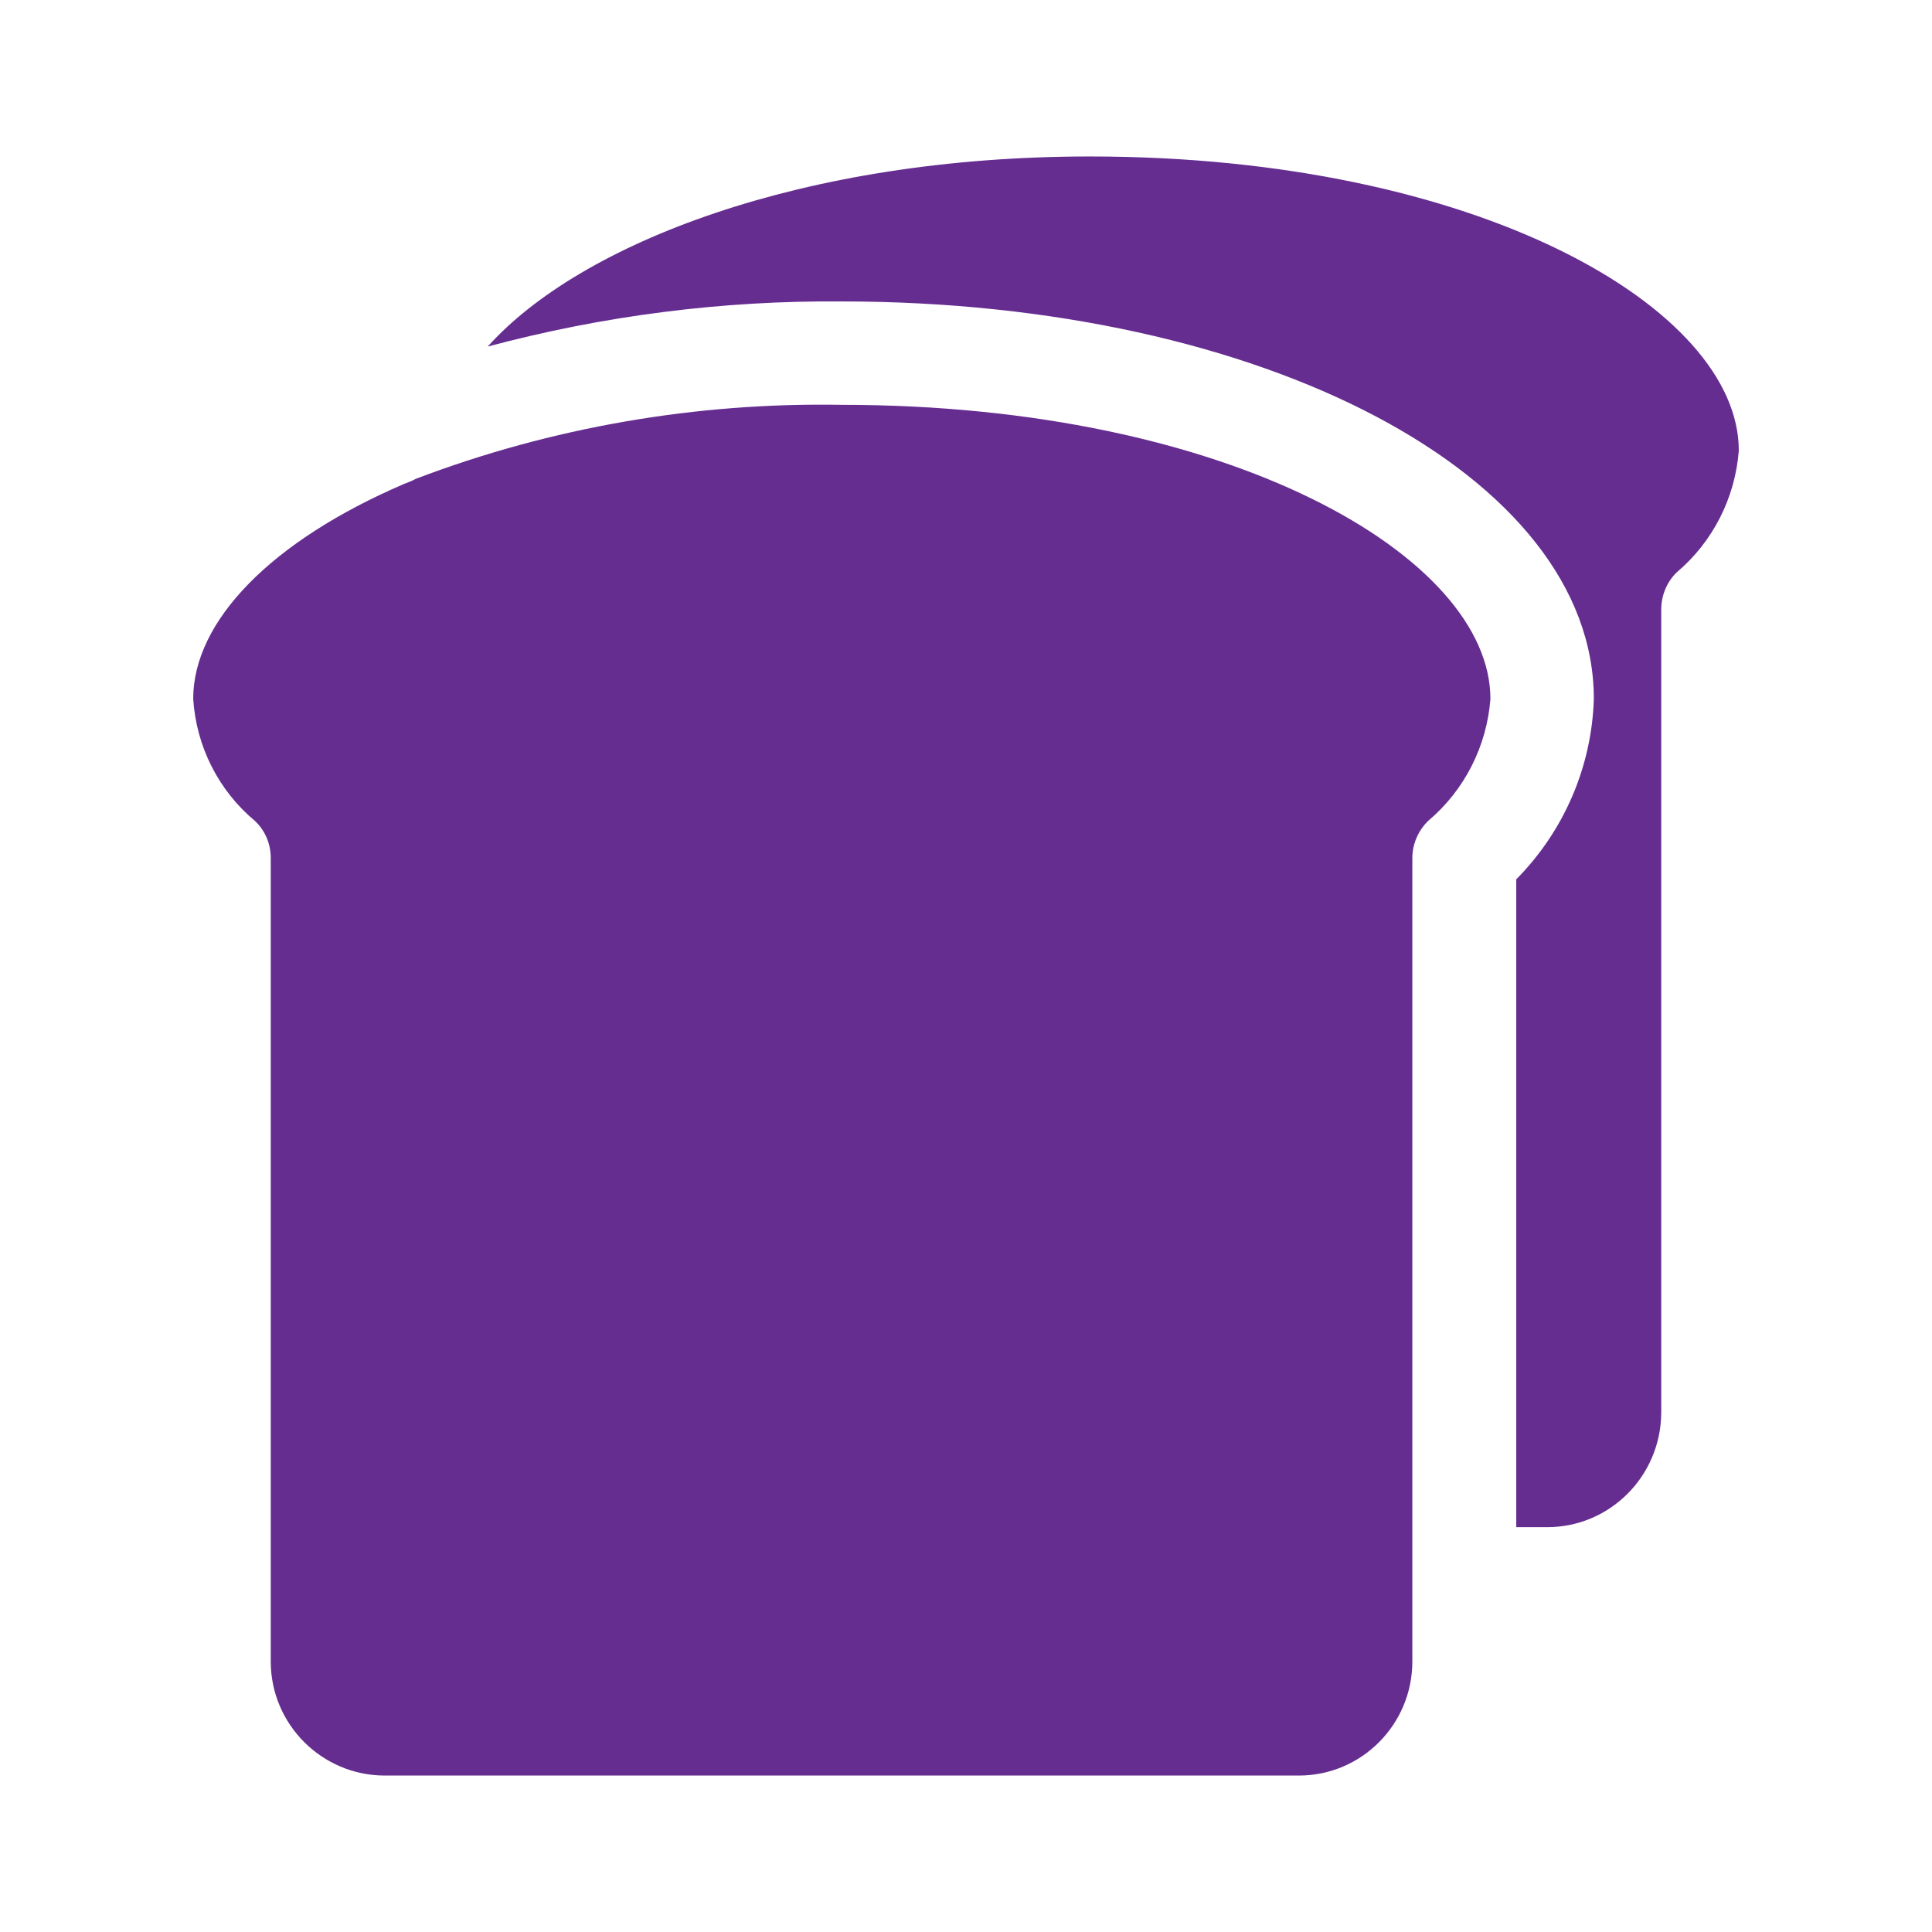
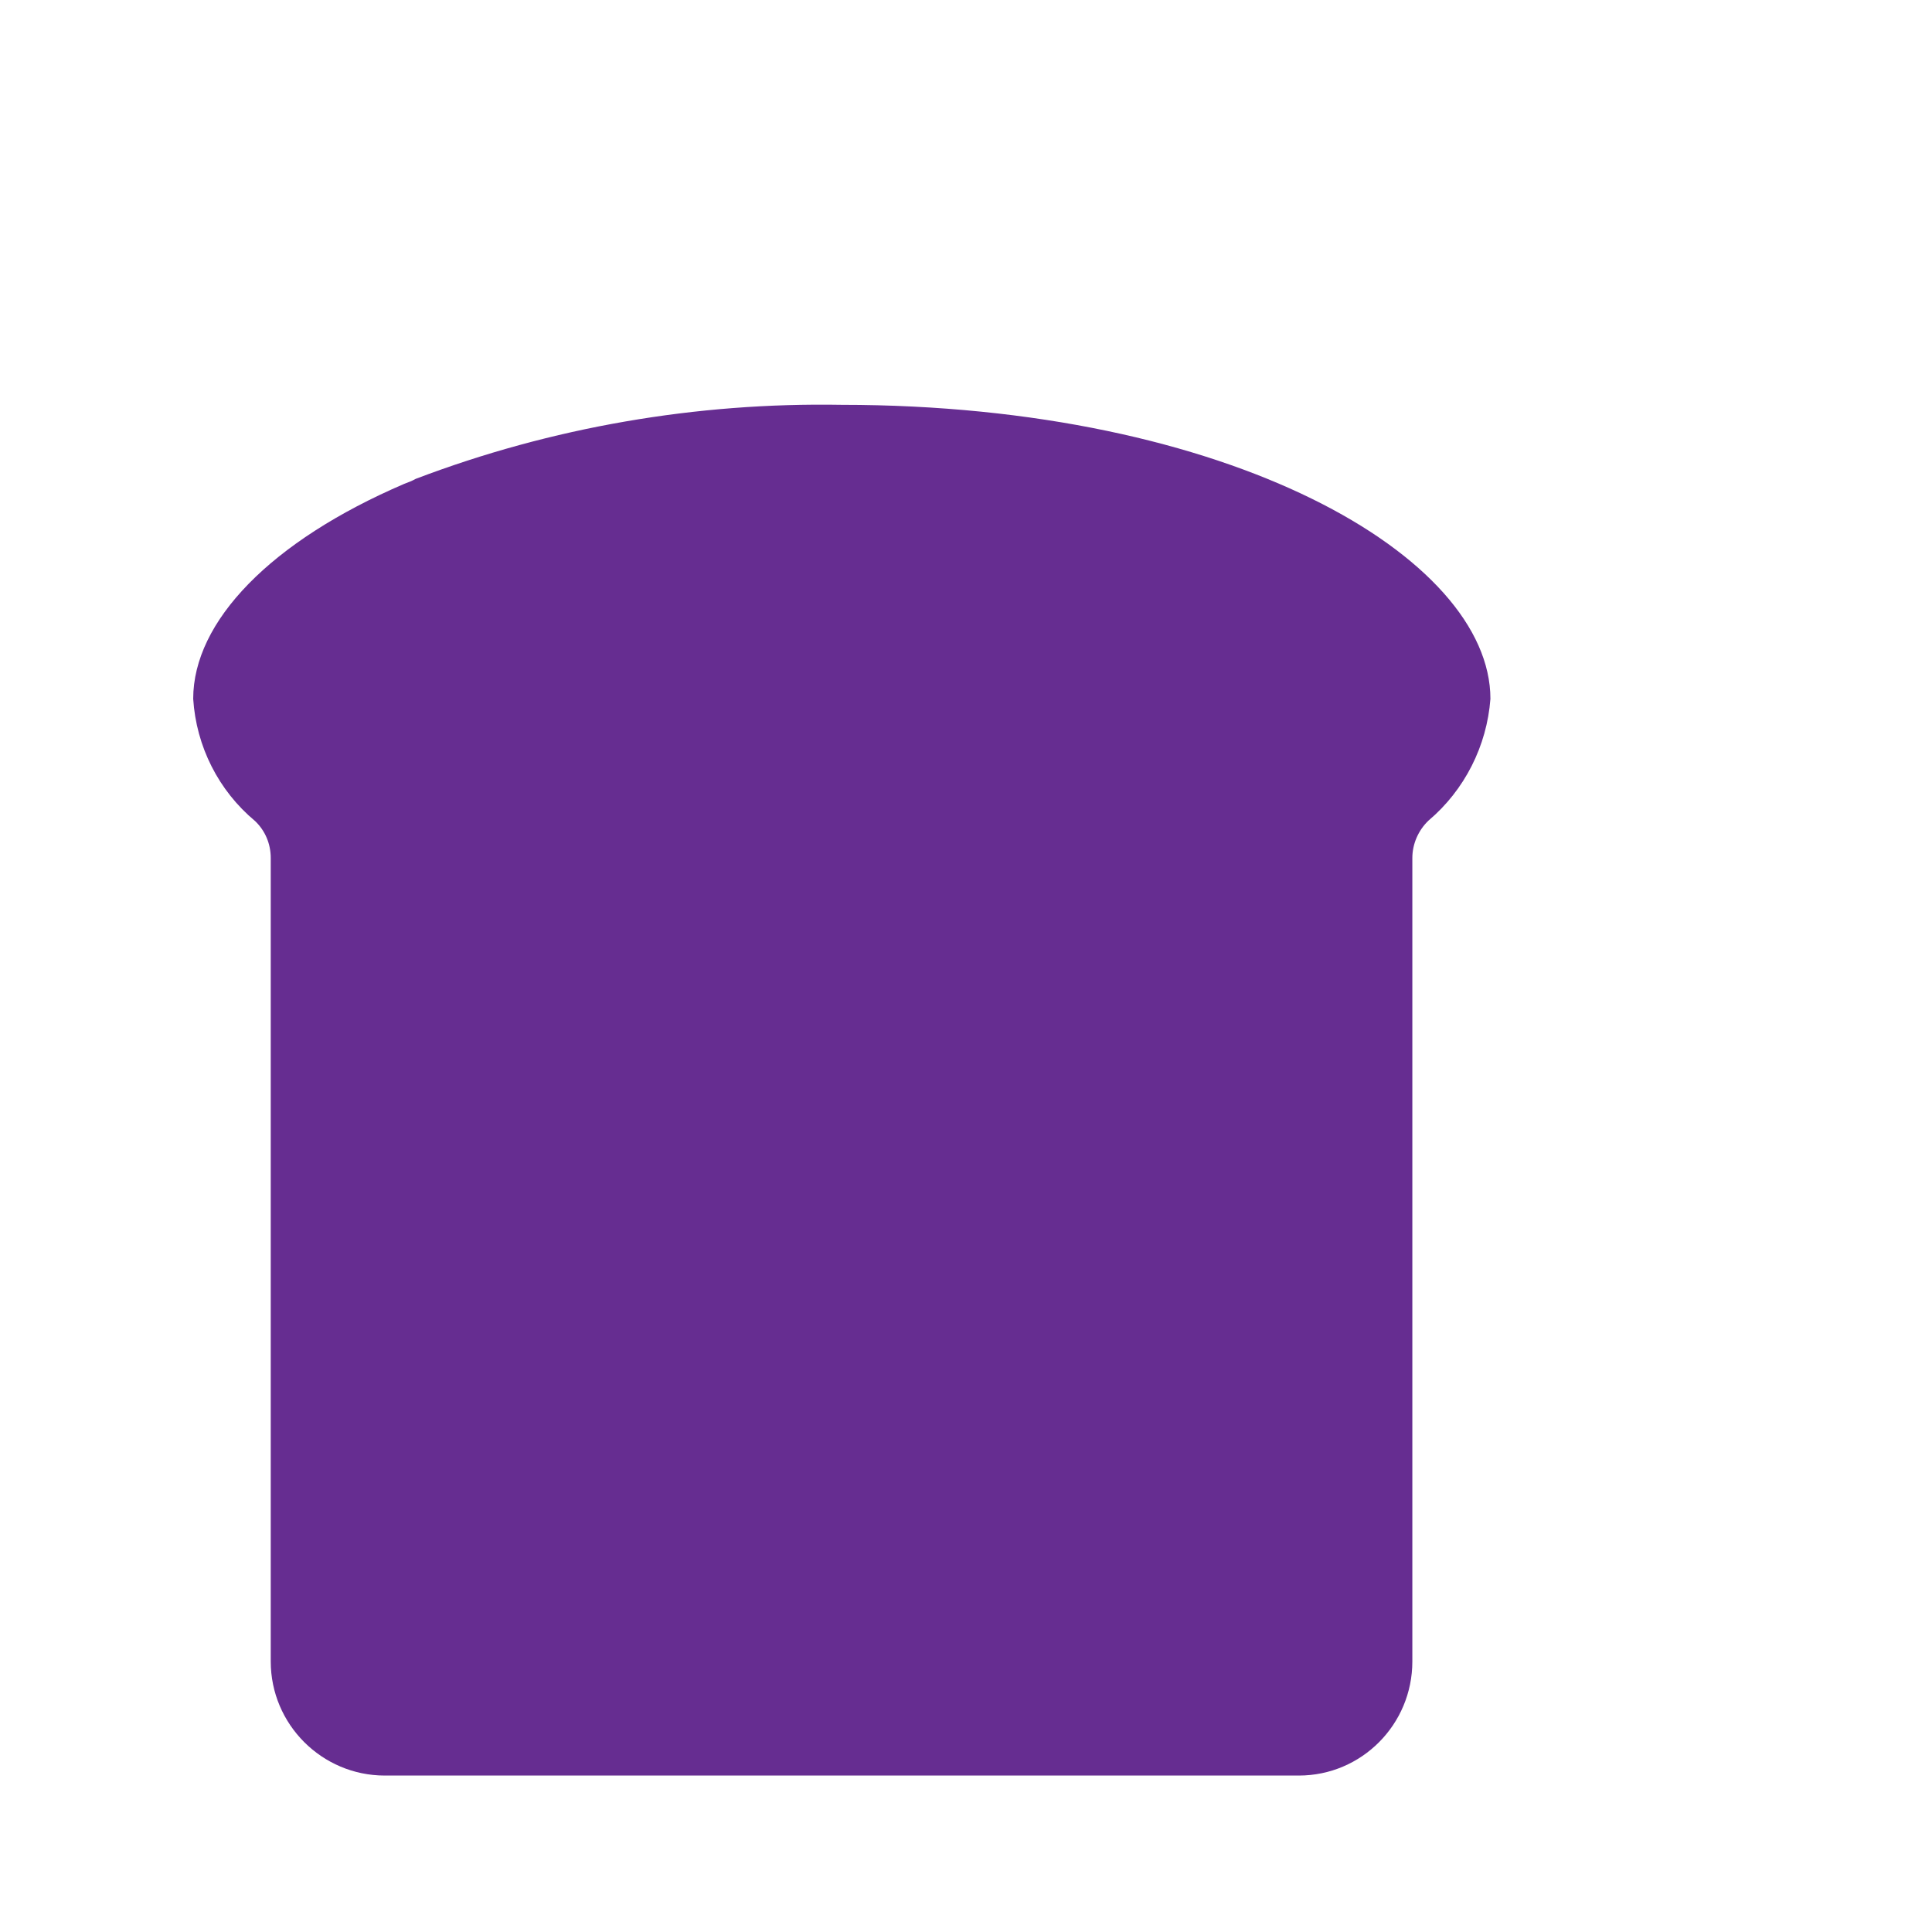
<svg xmlns="http://www.w3.org/2000/svg" preserveAspectRatio="xMidYMid slice" width="40px" height="40px" version="1.1" id="everyday-icon-coloured" x="0px" y="0px" viewBox="0 0 80 80" style="enable-background:new 0 0 80 80;" xml:space="preserve">
  <style type="text/css">
	.st0{fill:#662D91;}
</style>
  <g>
-     <path class="st0" d="M72,18.653c-0.147,1.952-1.071,3.778-2.561,5.038c-0.42,0.399-0.651,0.966-0.651,1.553v33.27   c-0.021,2.603-2.12,4.723-4.723,4.723h-1.28V36.411c1.973-1.994,3.128-4.66,3.212-7.473c0-9.236-13.665-16.456-31.15-16.456   c-4.933-0.042-9.866,0.588-14.651,1.868c3.82-4.261,13.014-7.871,24.937-7.871C61.211,6.478,72,12.775,72,18.653z" />
    <path class="st0" d="M61.715,28.938c-0.147,1.952-1.071,3.778-2.561,5.038c-0.42,0.399-0.672,0.965-0.672,1.553v33.27   c0,2.603-2.099,4.723-4.702,4.723H15.934c-2.603,0-4.723-2.12-4.723-4.723v-33.27c0-0.588-0.231-1.134-0.651-1.533   C9.05,32.737,8.126,30.911,8,28.938c0-3.211,3.211-6.528,8.732-8.9c0.168-0.063,0.336-0.126,0.483-0.21   c5.626-2.141,11.629-3.169,17.632-3.065C50.926,16.764,61.715,23.061,61.715,28.938z" />
  </g>
</svg>